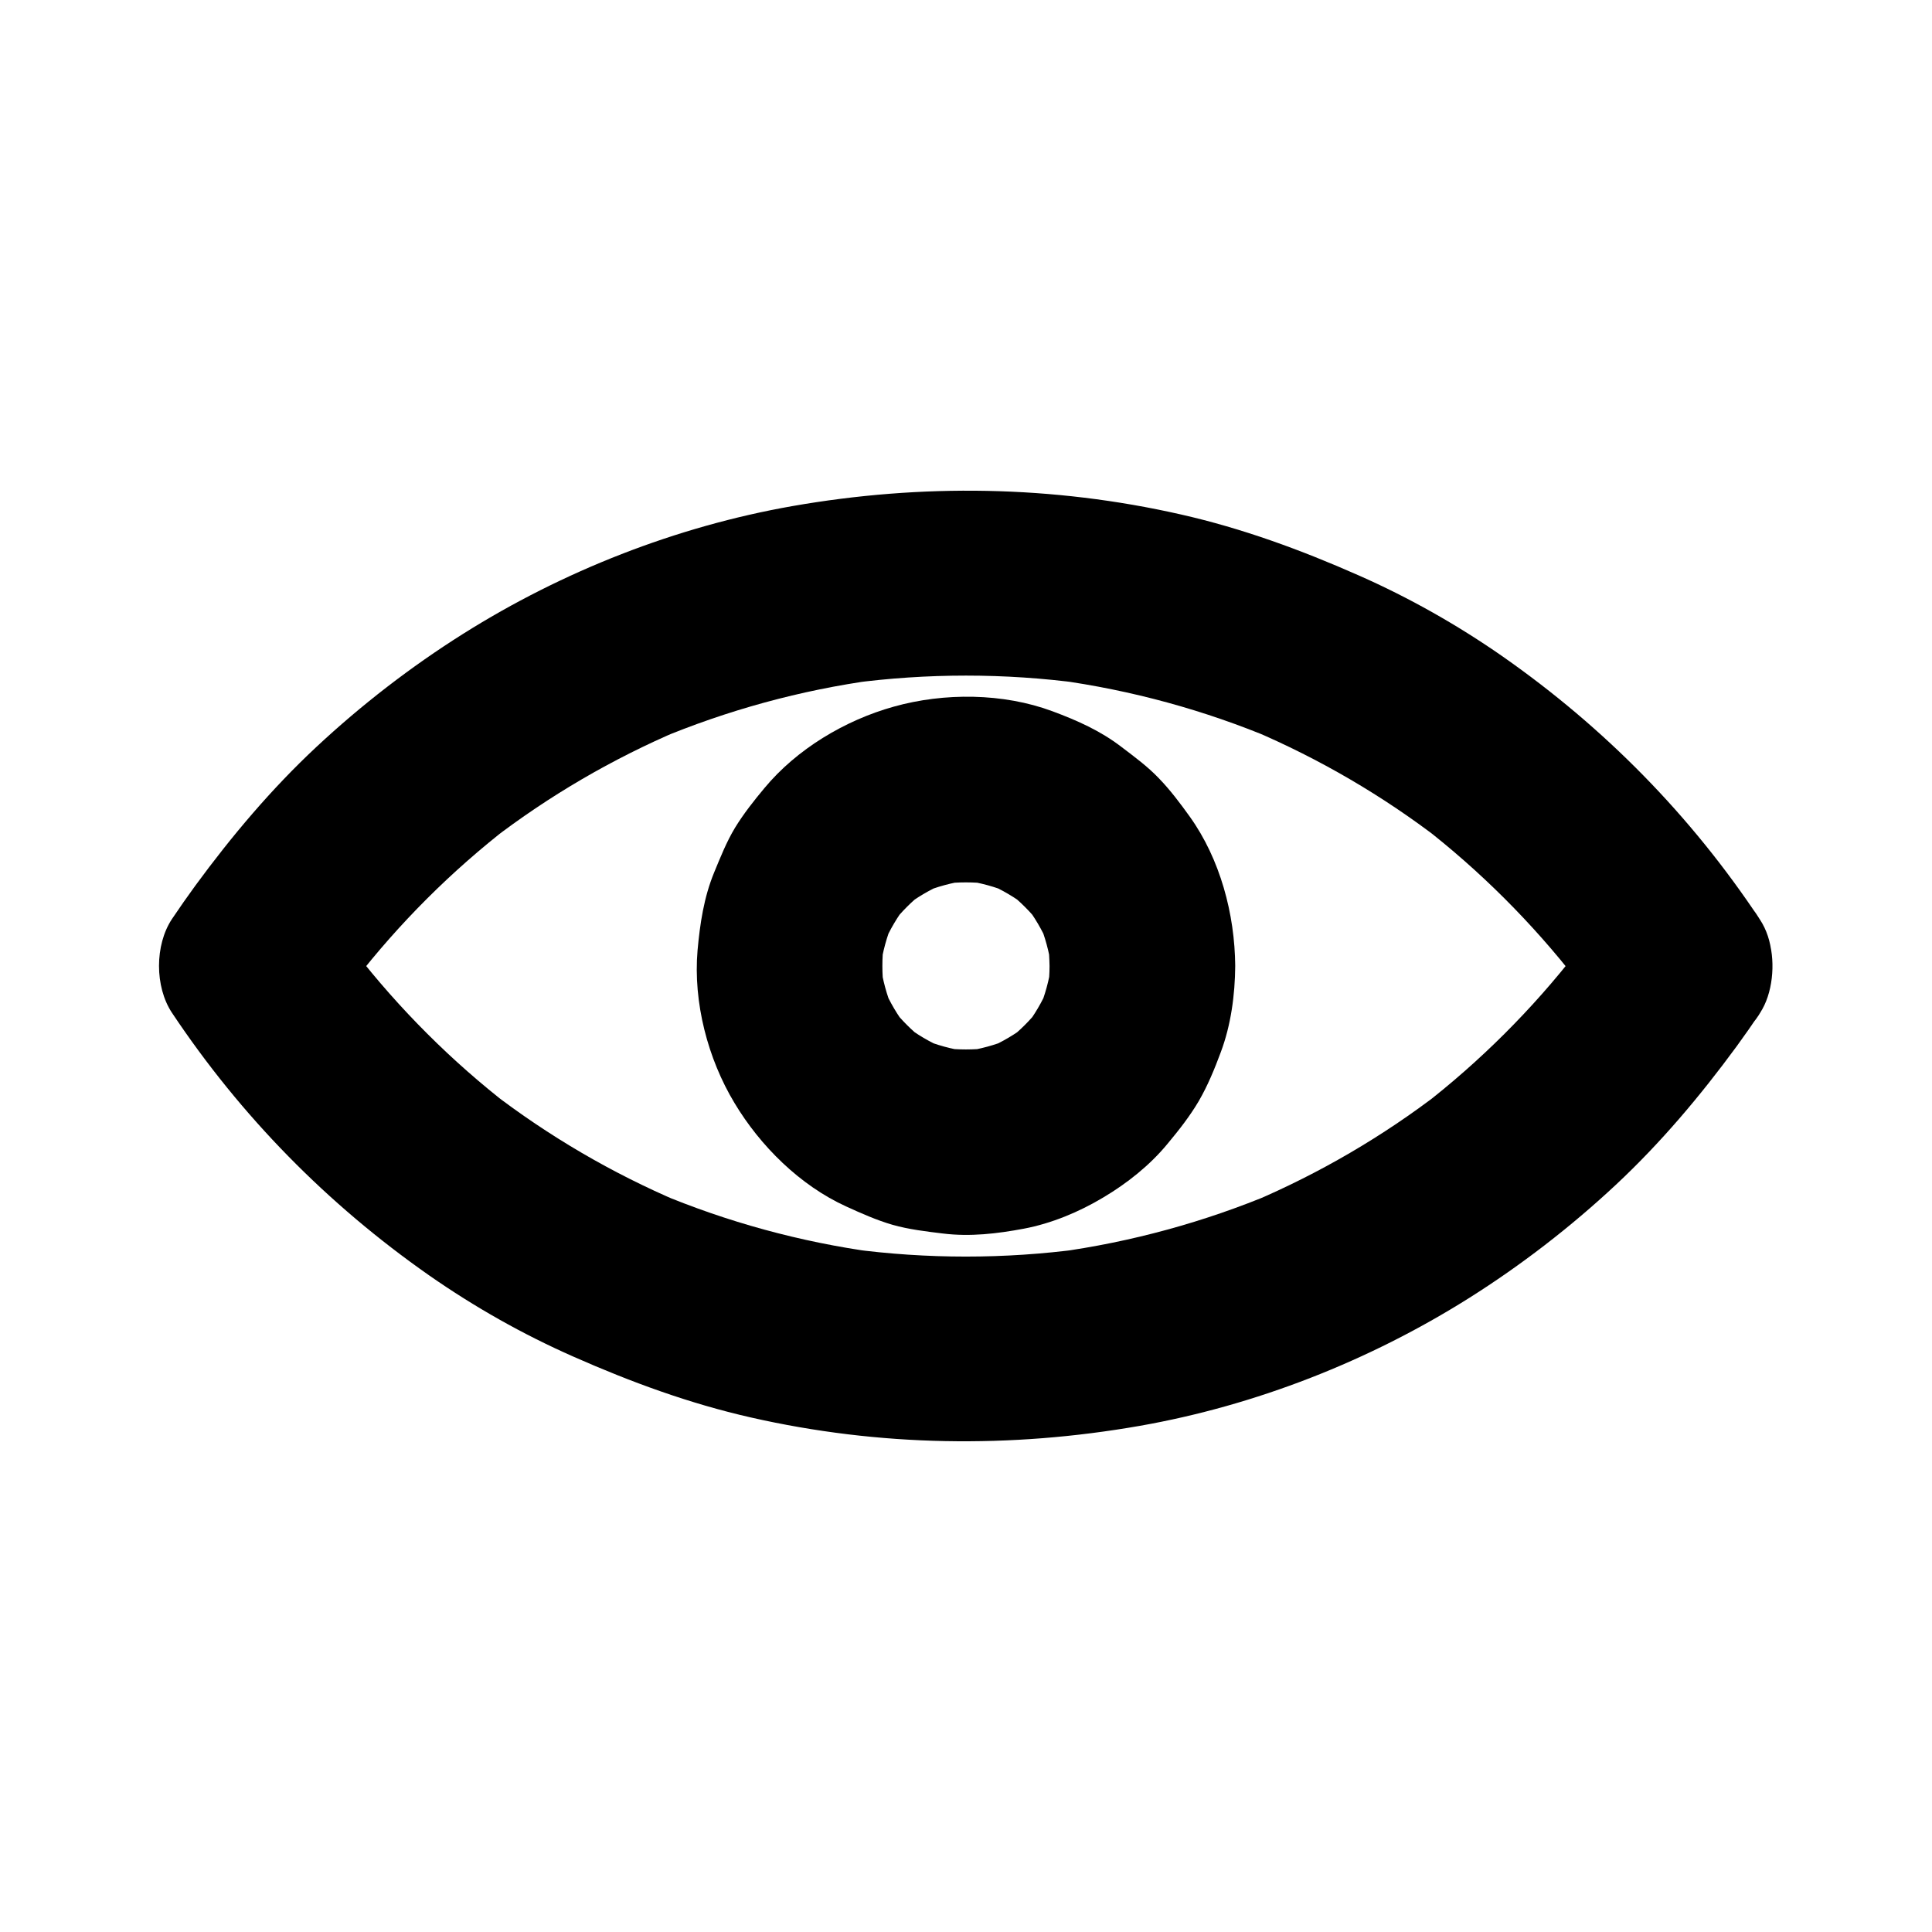
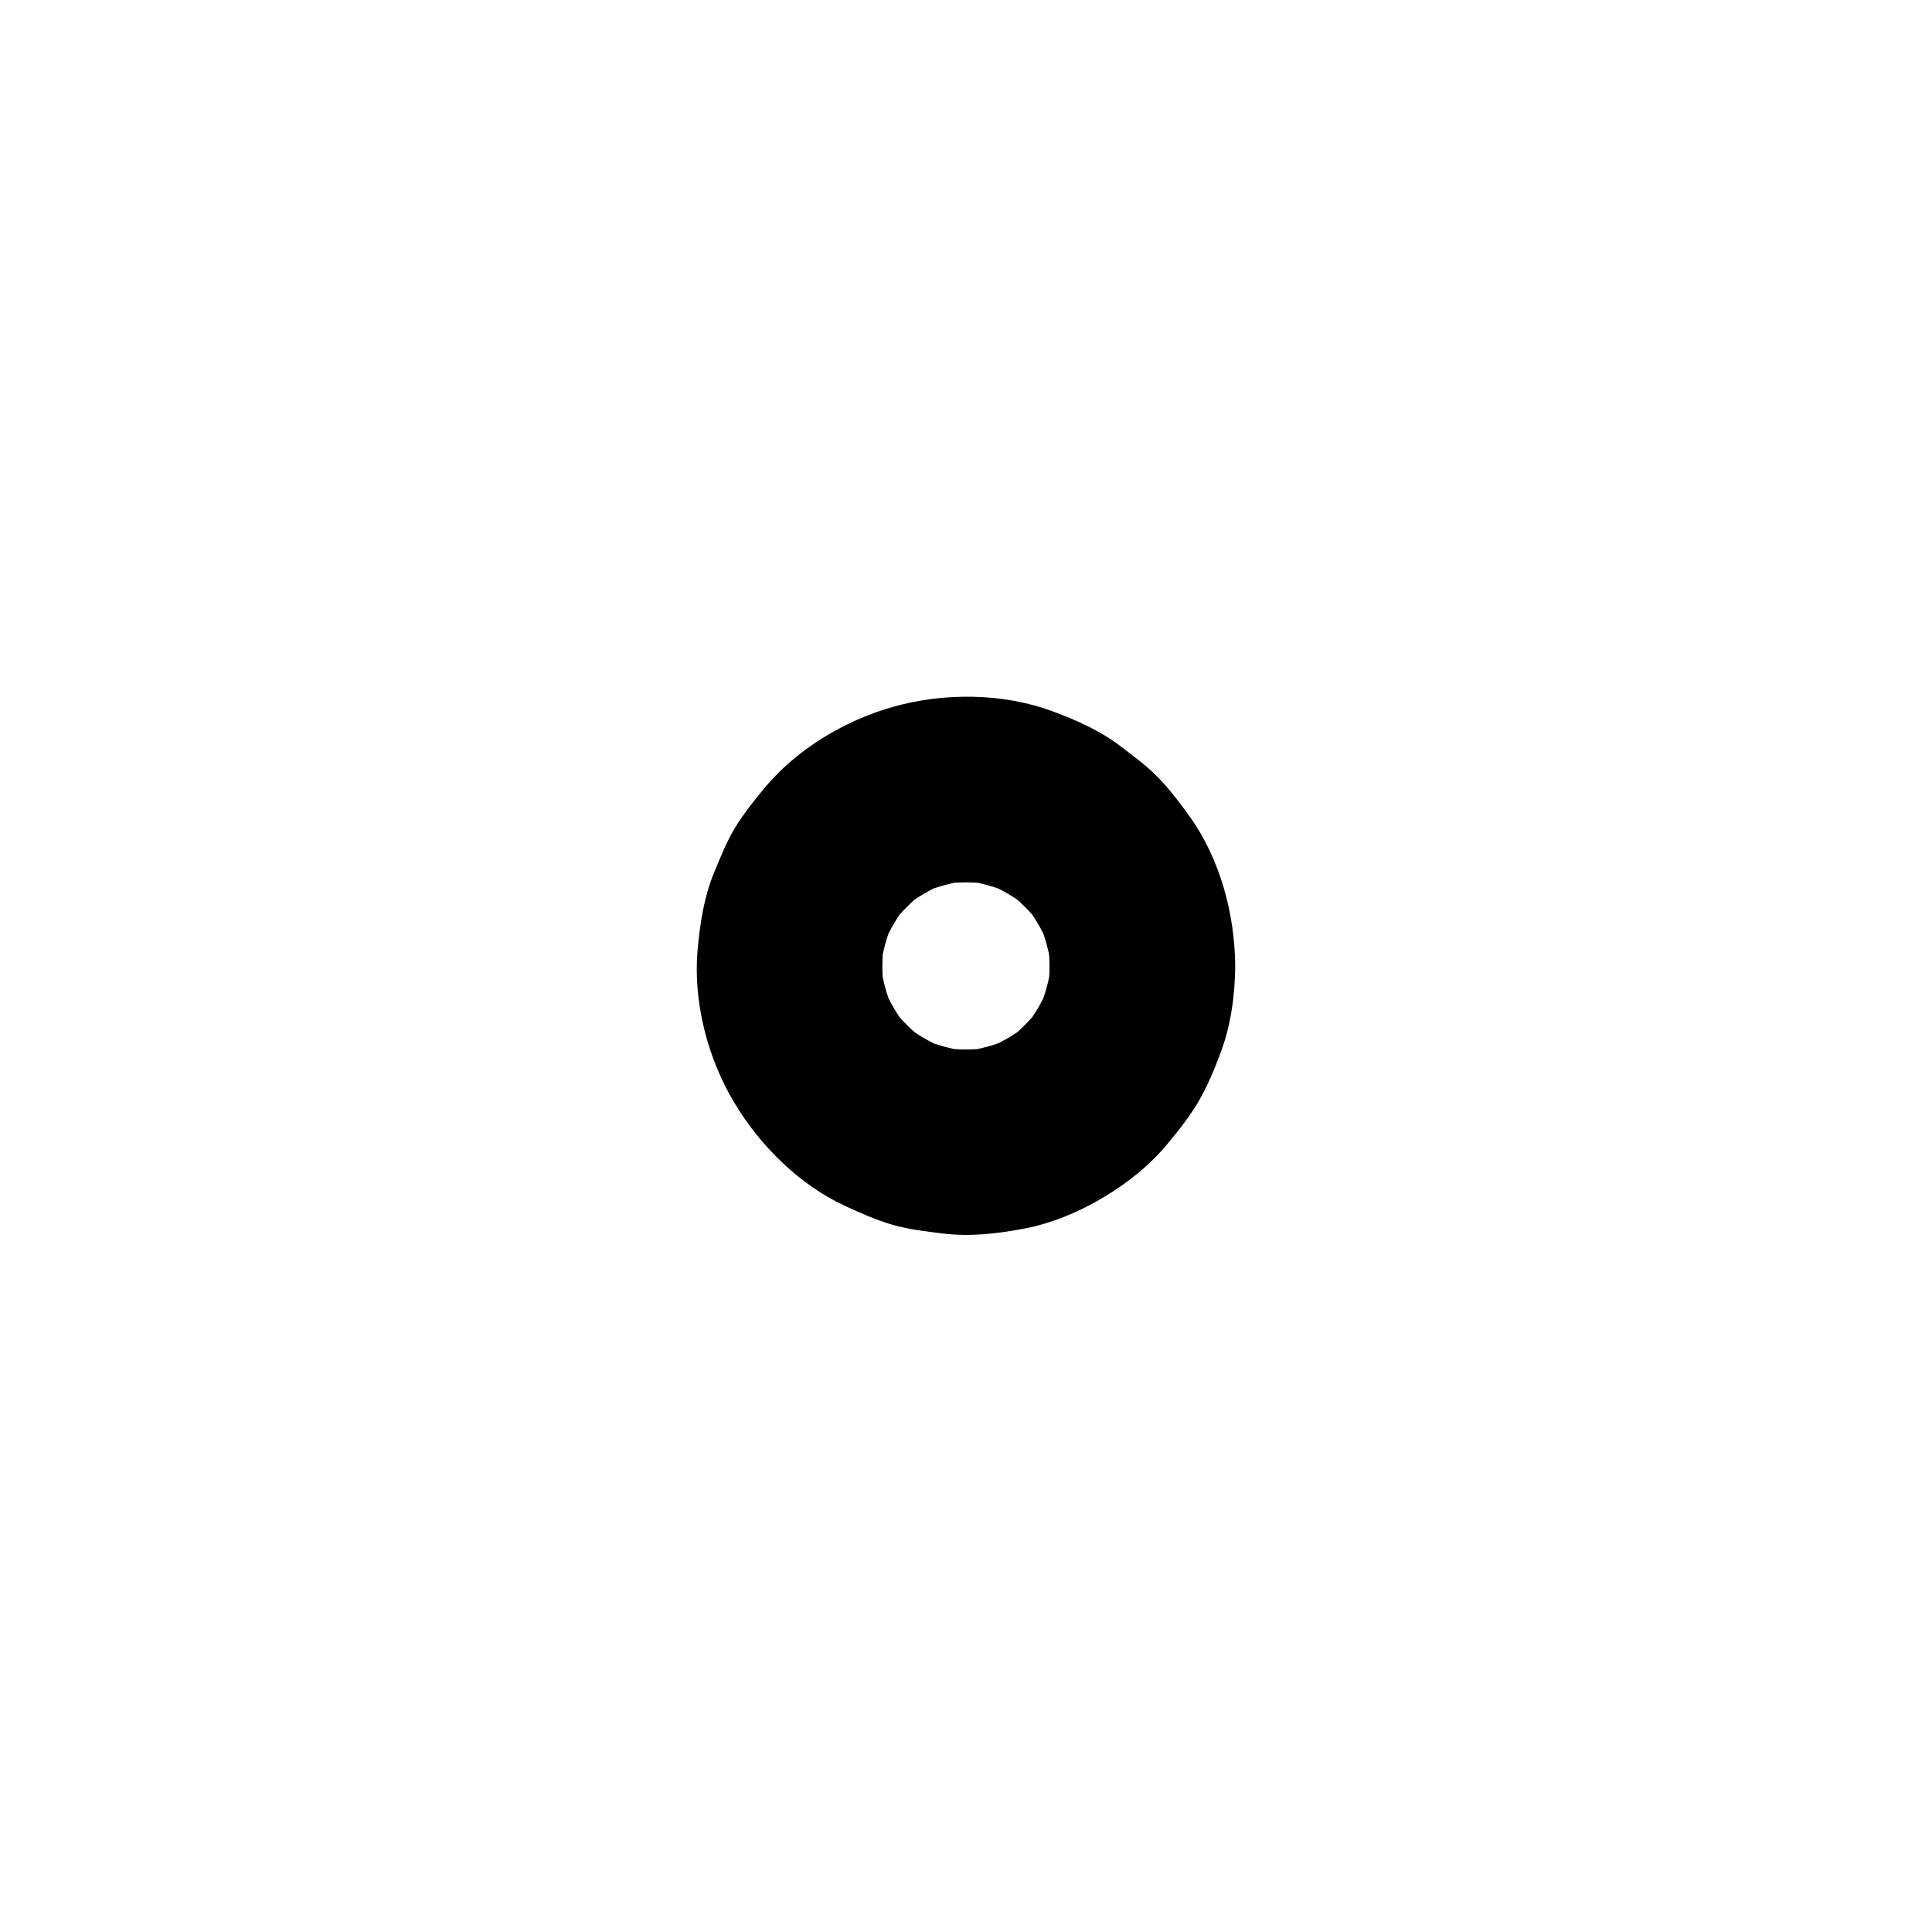
<svg xmlns="http://www.w3.org/2000/svg" fill="#000000" width="800px" height="800px" version="1.1" viewBox="144 144 512 512">
  <g>
-     <path d="m567.87 387.6c-3.051 4.625-6.297 9.102-9.691 13.48 1.277-1.672 2.559-3.297 3.836-4.969-11.957 15.398-25.781 29.176-41.18 41.082 1.672-1.277 3.297-2.559 4.969-3.836-15.352 11.809-32.129 21.598-49.938 29.176 1.969-0.836 3.938-1.672 5.856-2.461-18.5 7.773-37.934 13.086-57.762 15.793 2.164-0.297 4.379-0.59 6.543-0.887-20.27 2.707-40.836 2.707-61.059 0 2.164 0.297 4.379 0.59 6.543 0.887-19.875-2.707-39.312-8.02-57.762-15.793 1.969 0.836 3.938 1.672 5.856 2.461-17.809-7.578-34.586-17.367-49.938-29.176 1.672 1.277 3.297 2.559 4.969 3.836-15.398-11.906-29.227-25.73-41.18-41.082 1.277 1.672 2.559 3.297 3.836 4.969-3.394-4.379-6.594-8.855-9.691-13.48v24.848c3.051-4.625 6.297-9.102 9.691-13.48-1.277 1.672-2.559 3.297-3.836 4.969 11.957-15.398 25.781-29.176 41.18-41.082-1.672 1.277-3.297 2.559-4.969 3.836 15.352-11.809 32.129-21.598 49.938-29.176-1.969 0.836-3.938 1.672-5.856 2.461 18.5-7.773 37.934-13.086 57.762-15.793-2.164 0.297-4.379 0.59-6.543 0.887 20.27-2.707 40.836-2.707 61.059 0-2.164-0.297-4.379-0.59-6.543-0.887 19.875 2.707 39.312 8.02 57.762 15.793-1.969-0.836-3.938-1.672-5.856-2.461 17.809 7.578 34.586 17.367 49.938 29.176-1.672-1.277-3.297-2.559-4.969-3.836 15.398 11.906 29.227 25.73 41.18 41.082-1.277-1.672-2.559-3.297-3.836-4.969 3.394 4.379 6.594 8.855 9.691 13.48 3.543 5.363 8.363 9.543 14.711 11.316 5.902 1.625 13.727 0.887 18.941-2.461 5.266-3.394 9.891-8.414 11.316-14.711 1.426-6.25 1.18-13.43-2.461-18.941-18.254-27.508-41.133-50.777-68.145-69.672-12.004-8.363-24.797-15.598-38.18-21.5-15.254-6.742-30.801-12.449-47.086-16.137-33.996-7.723-68.734-8.215-103.02-2.215-30.75 5.41-60.812 17.219-87.23 33.852-13.824 8.707-26.961 18.844-38.918 30.012-11.906 11.121-22.387 23.566-32.027 36.703-2.117 2.902-4.184 5.856-6.199 8.855-4.574 6.887-4.574 17.957 0 24.848 18.301 27.453 41.18 50.723 68.191 69.617 12.004 8.363 24.797 15.598 38.18 21.5 15.254 6.742 30.801 12.449 47.086 16.137 33.996 7.723 68.734 8.215 103.02 2.215 30.75-5.41 60.812-17.219 87.23-33.852 13.824-8.707 26.961-18.844 38.918-30.012 11.906-11.121 22.387-23.566 32.027-36.703 2.117-2.902 4.184-5.856 6.199-8.855 3.394-5.117 4.082-13.137 2.461-18.941-1.574-5.707-6.004-11.906-11.316-14.711-5.707-3-12.645-4.527-18.941-2.461-6.348 1.969-11.07 5.707-14.758 11.27z" />
    <path d="m422.14 400c0 2.066-0.148 4.082-0.395 6.102 0.297-2.164 0.59-4.379 0.887-6.543-0.59 4.184-1.672 8.168-3.297 12.055 0.836-1.969 1.672-3.938 2.461-5.856-1.625 3.789-3.691 7.281-6.199 10.527 1.277-1.672 2.559-3.297 3.836-4.969-2.41 3.051-5.117 5.758-8.117 8.117 1.672-1.277 3.297-2.559 4.969-3.836-3.246 2.508-6.742 4.574-10.527 6.199 1.969-0.836 3.938-1.672 5.856-2.461-3.887 1.625-7.922 2.707-12.055 3.297 2.164-0.297 4.379-0.59 6.543-0.887-4.082 0.492-8.168 0.492-12.25 0 2.164 0.297 4.379 0.59 6.543 0.887-4.184-0.59-8.168-1.672-12.055-3.297 1.969 0.836 3.938 1.672 5.856 2.461-3.789-1.625-7.281-3.691-10.527-6.199 1.672 1.277 3.297 2.559 4.969 3.836-3.051-2.41-5.758-5.117-8.117-8.117 1.277 1.672 2.559 3.297 3.836 4.969-2.508-3.246-4.574-6.742-6.199-10.527 0.836 1.969 1.672 3.938 2.461 5.856-1.625-3.887-2.707-7.922-3.297-12.055 0.297 2.164 0.59 4.379 0.887 6.543-0.492-4.082-0.492-8.168 0-12.25-0.297 2.164-0.59 4.379-0.887 6.543 0.59-4.184 1.672-8.168 3.297-12.055-0.836 1.969-1.672 3.938-2.461 5.856 1.625-3.789 3.691-7.281 6.199-10.527-1.277 1.672-2.559 3.297-3.836 4.969 2.41-3.051 5.117-5.758 8.117-8.117-1.672 1.277-3.297 2.559-4.969 3.836 3.246-2.508 6.742-4.574 10.527-6.199-1.969 0.836-3.938 1.672-5.856 2.461 3.887-1.625 7.922-2.707 12.055-3.297-2.164 0.297-4.379 0.59-6.543 0.887 4.082-0.492 8.168-0.492 12.25 0-2.164-0.297-4.379-0.59-6.543-0.887 4.184 0.59 8.168 1.672 12.055 3.297-1.969-0.836-3.938-1.672-5.856-2.461 3.789 1.625 7.281 3.691 10.527 6.199-1.672-1.277-3.297-2.559-4.969-3.836 3.051 2.41 5.758 5.117 8.117 8.117-1.277-1.672-2.559-3.297-3.836-4.969 2.508 3.246 4.574 6.742 6.199 10.527-0.836-1.969-1.672-3.938-2.461-5.856 1.625 3.887 2.707 7.922 3.297 12.055-0.297-2.164-0.59-4.379-0.887-6.543 0.25 2.062 0.348 4.082 0.395 6.148 0.051 6.348 2.707 12.891 7.184 17.418 4.281 4.281 11.266 7.477 17.418 7.184 6.348-0.297 12.941-2.363 17.418-7.184 4.379-4.773 7.231-10.727 7.184-17.418-0.098-13.727-3.984-28.34-12.055-39.605-2.508-3.492-5.164-7.035-8.168-10.137-3-3.148-6.496-5.707-9.988-8.363-5.512-4.231-11.711-6.988-18.203-9.398-13.086-4.871-28.734-4.969-42.066-1.23-12.891 3.59-25.684 11.219-34.293 21.598-2.754 3.297-5.512 6.789-7.773 10.48-2.262 3.738-3.887 7.871-5.559 11.906-2.707 6.594-3.738 13.531-4.379 20.613-1.18 13.777 2.707 28.684 9.789 40.441 6.84 11.414 17.367 21.844 29.57 27.406 3.984 1.82 8.07 3.641 12.301 4.871 4.328 1.23 8.906 1.77 13.383 2.312 7.184 0.887 14.316 0.051 21.402-1.277 7.332-1.379 14.66-4.43 21.059-8.266 6.297-3.738 12.398-8.562 17.074-14.27 2.953-3.543 5.902-7.281 8.266-11.316 2.363-4.082 4.184-8.512 5.805-12.891 2.707-7.184 3.789-15.254 3.836-22.926 0.051-6.297-2.754-12.988-7.184-17.418-4.281-4.281-11.266-7.477-17.418-7.184-13.43 0.641-24.5 10.875-24.602 24.652z" />
  </g>
</svg>